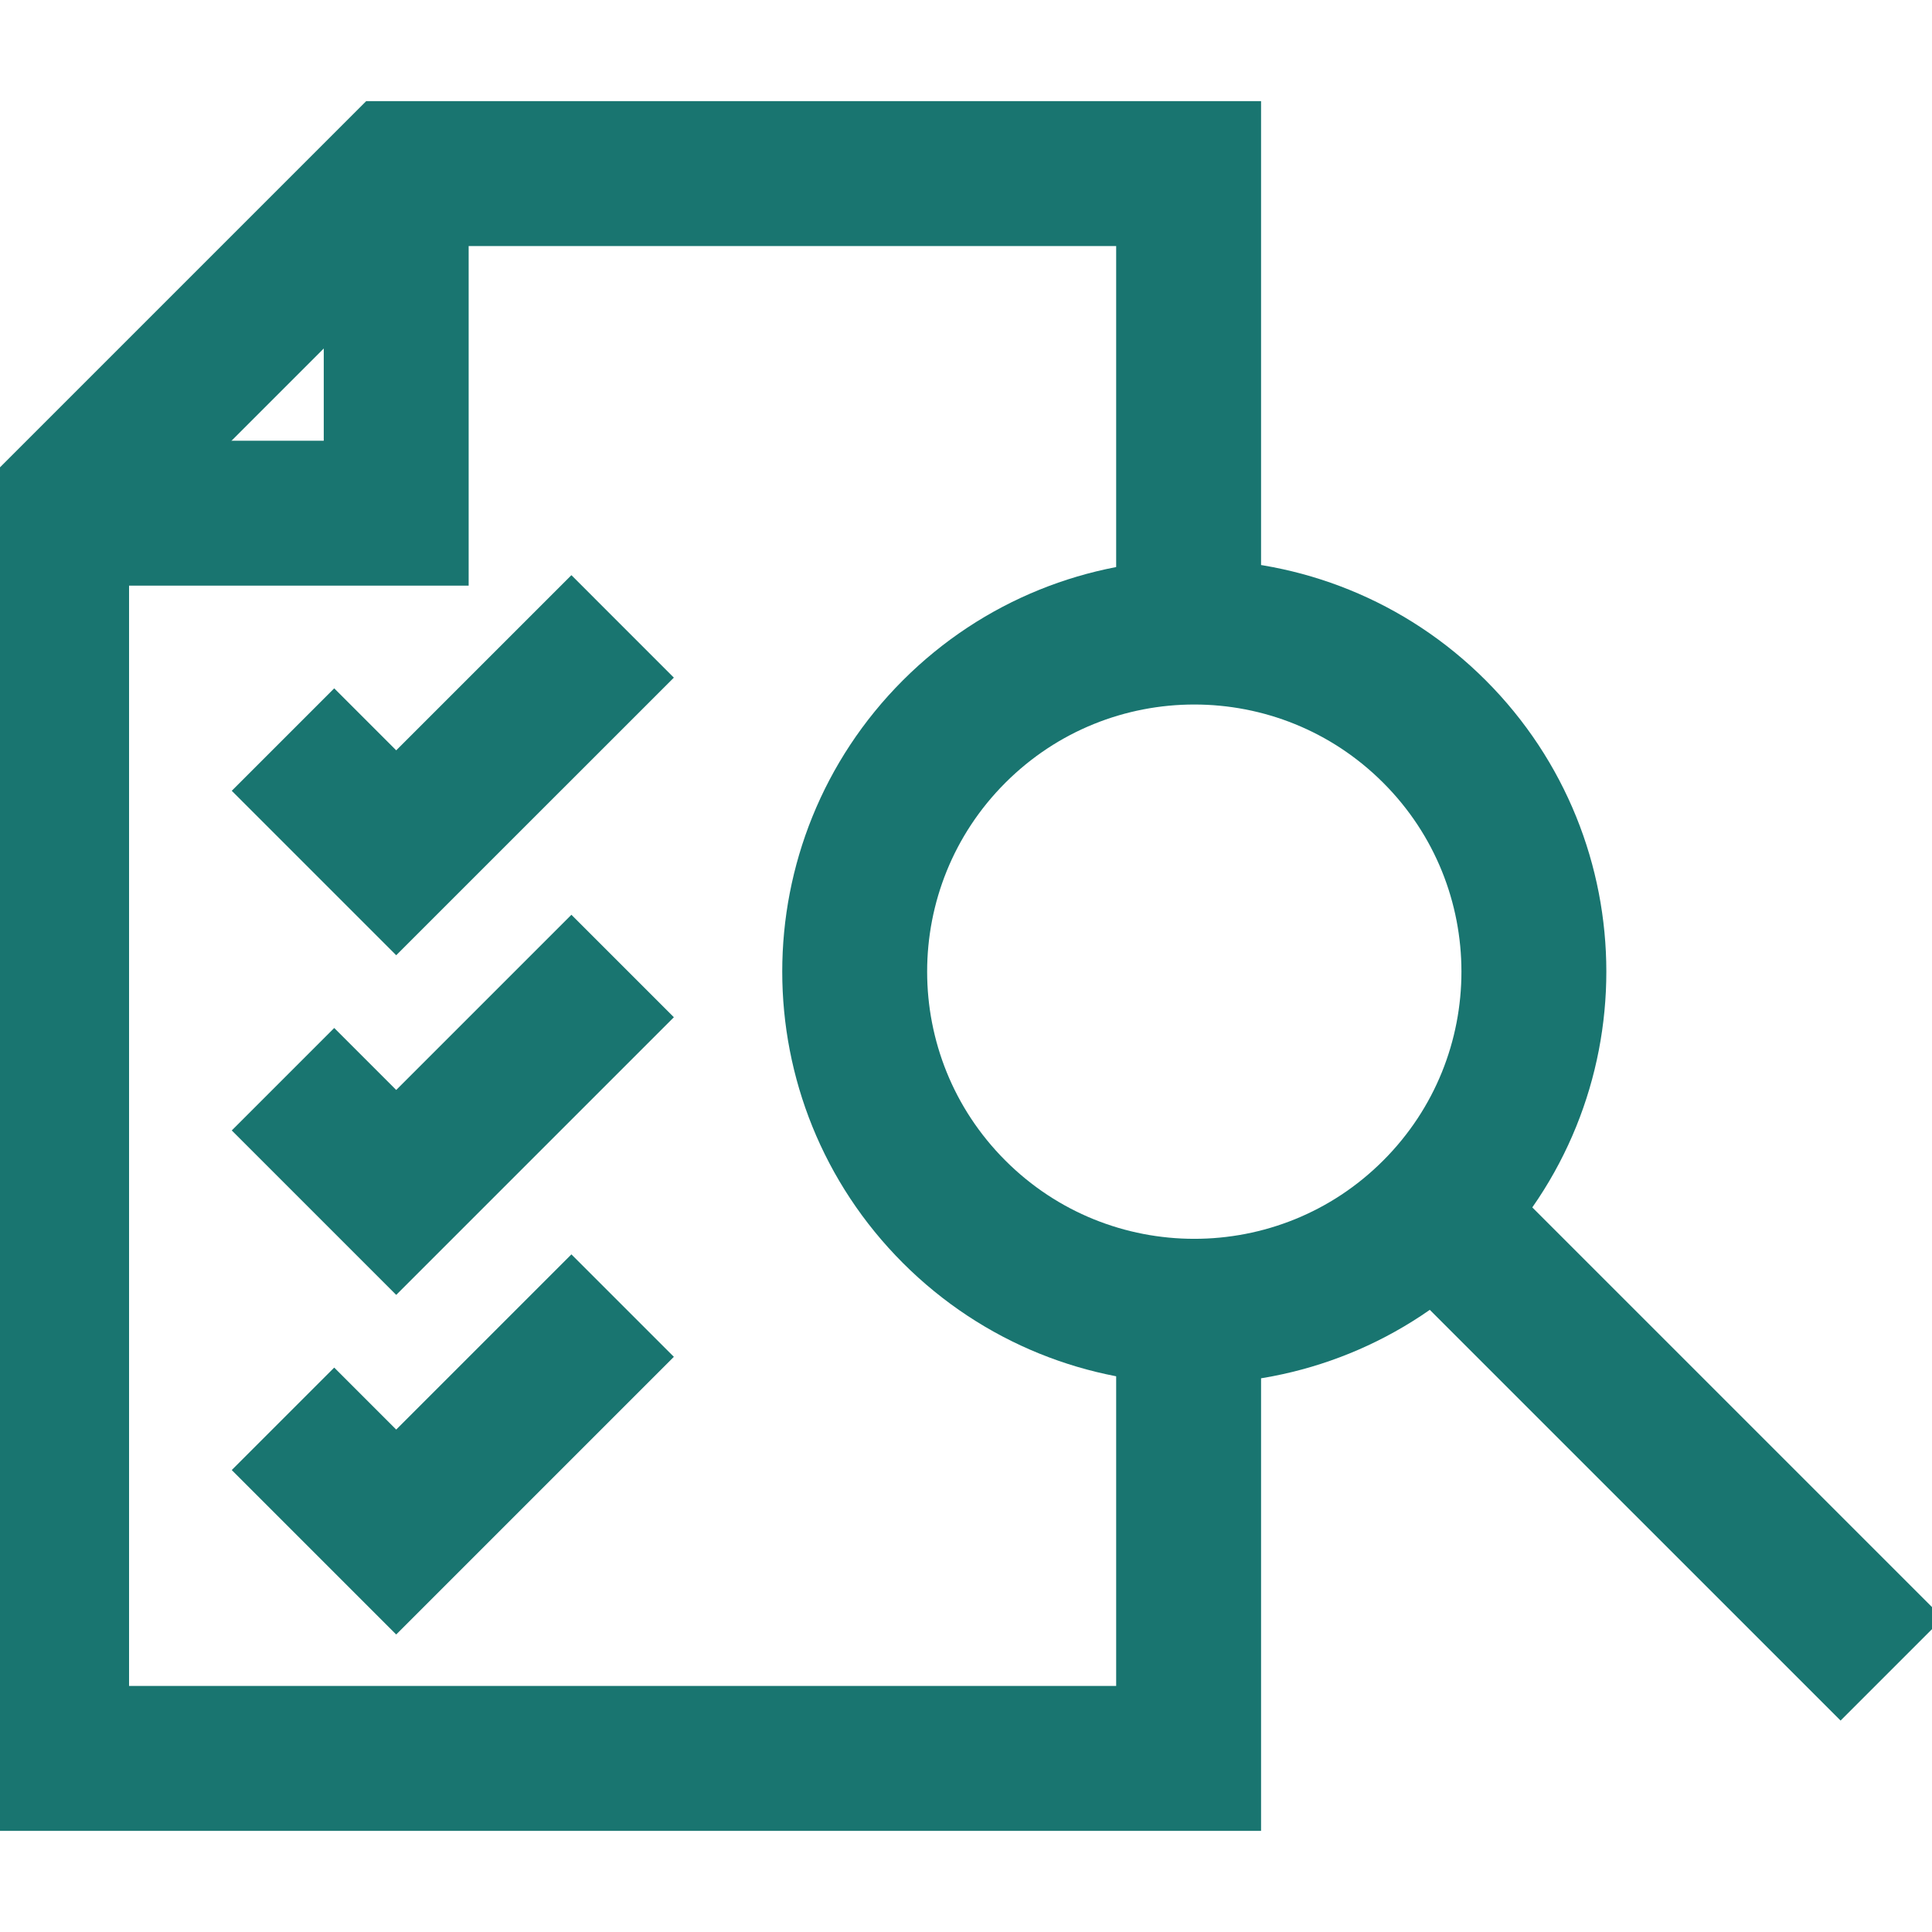
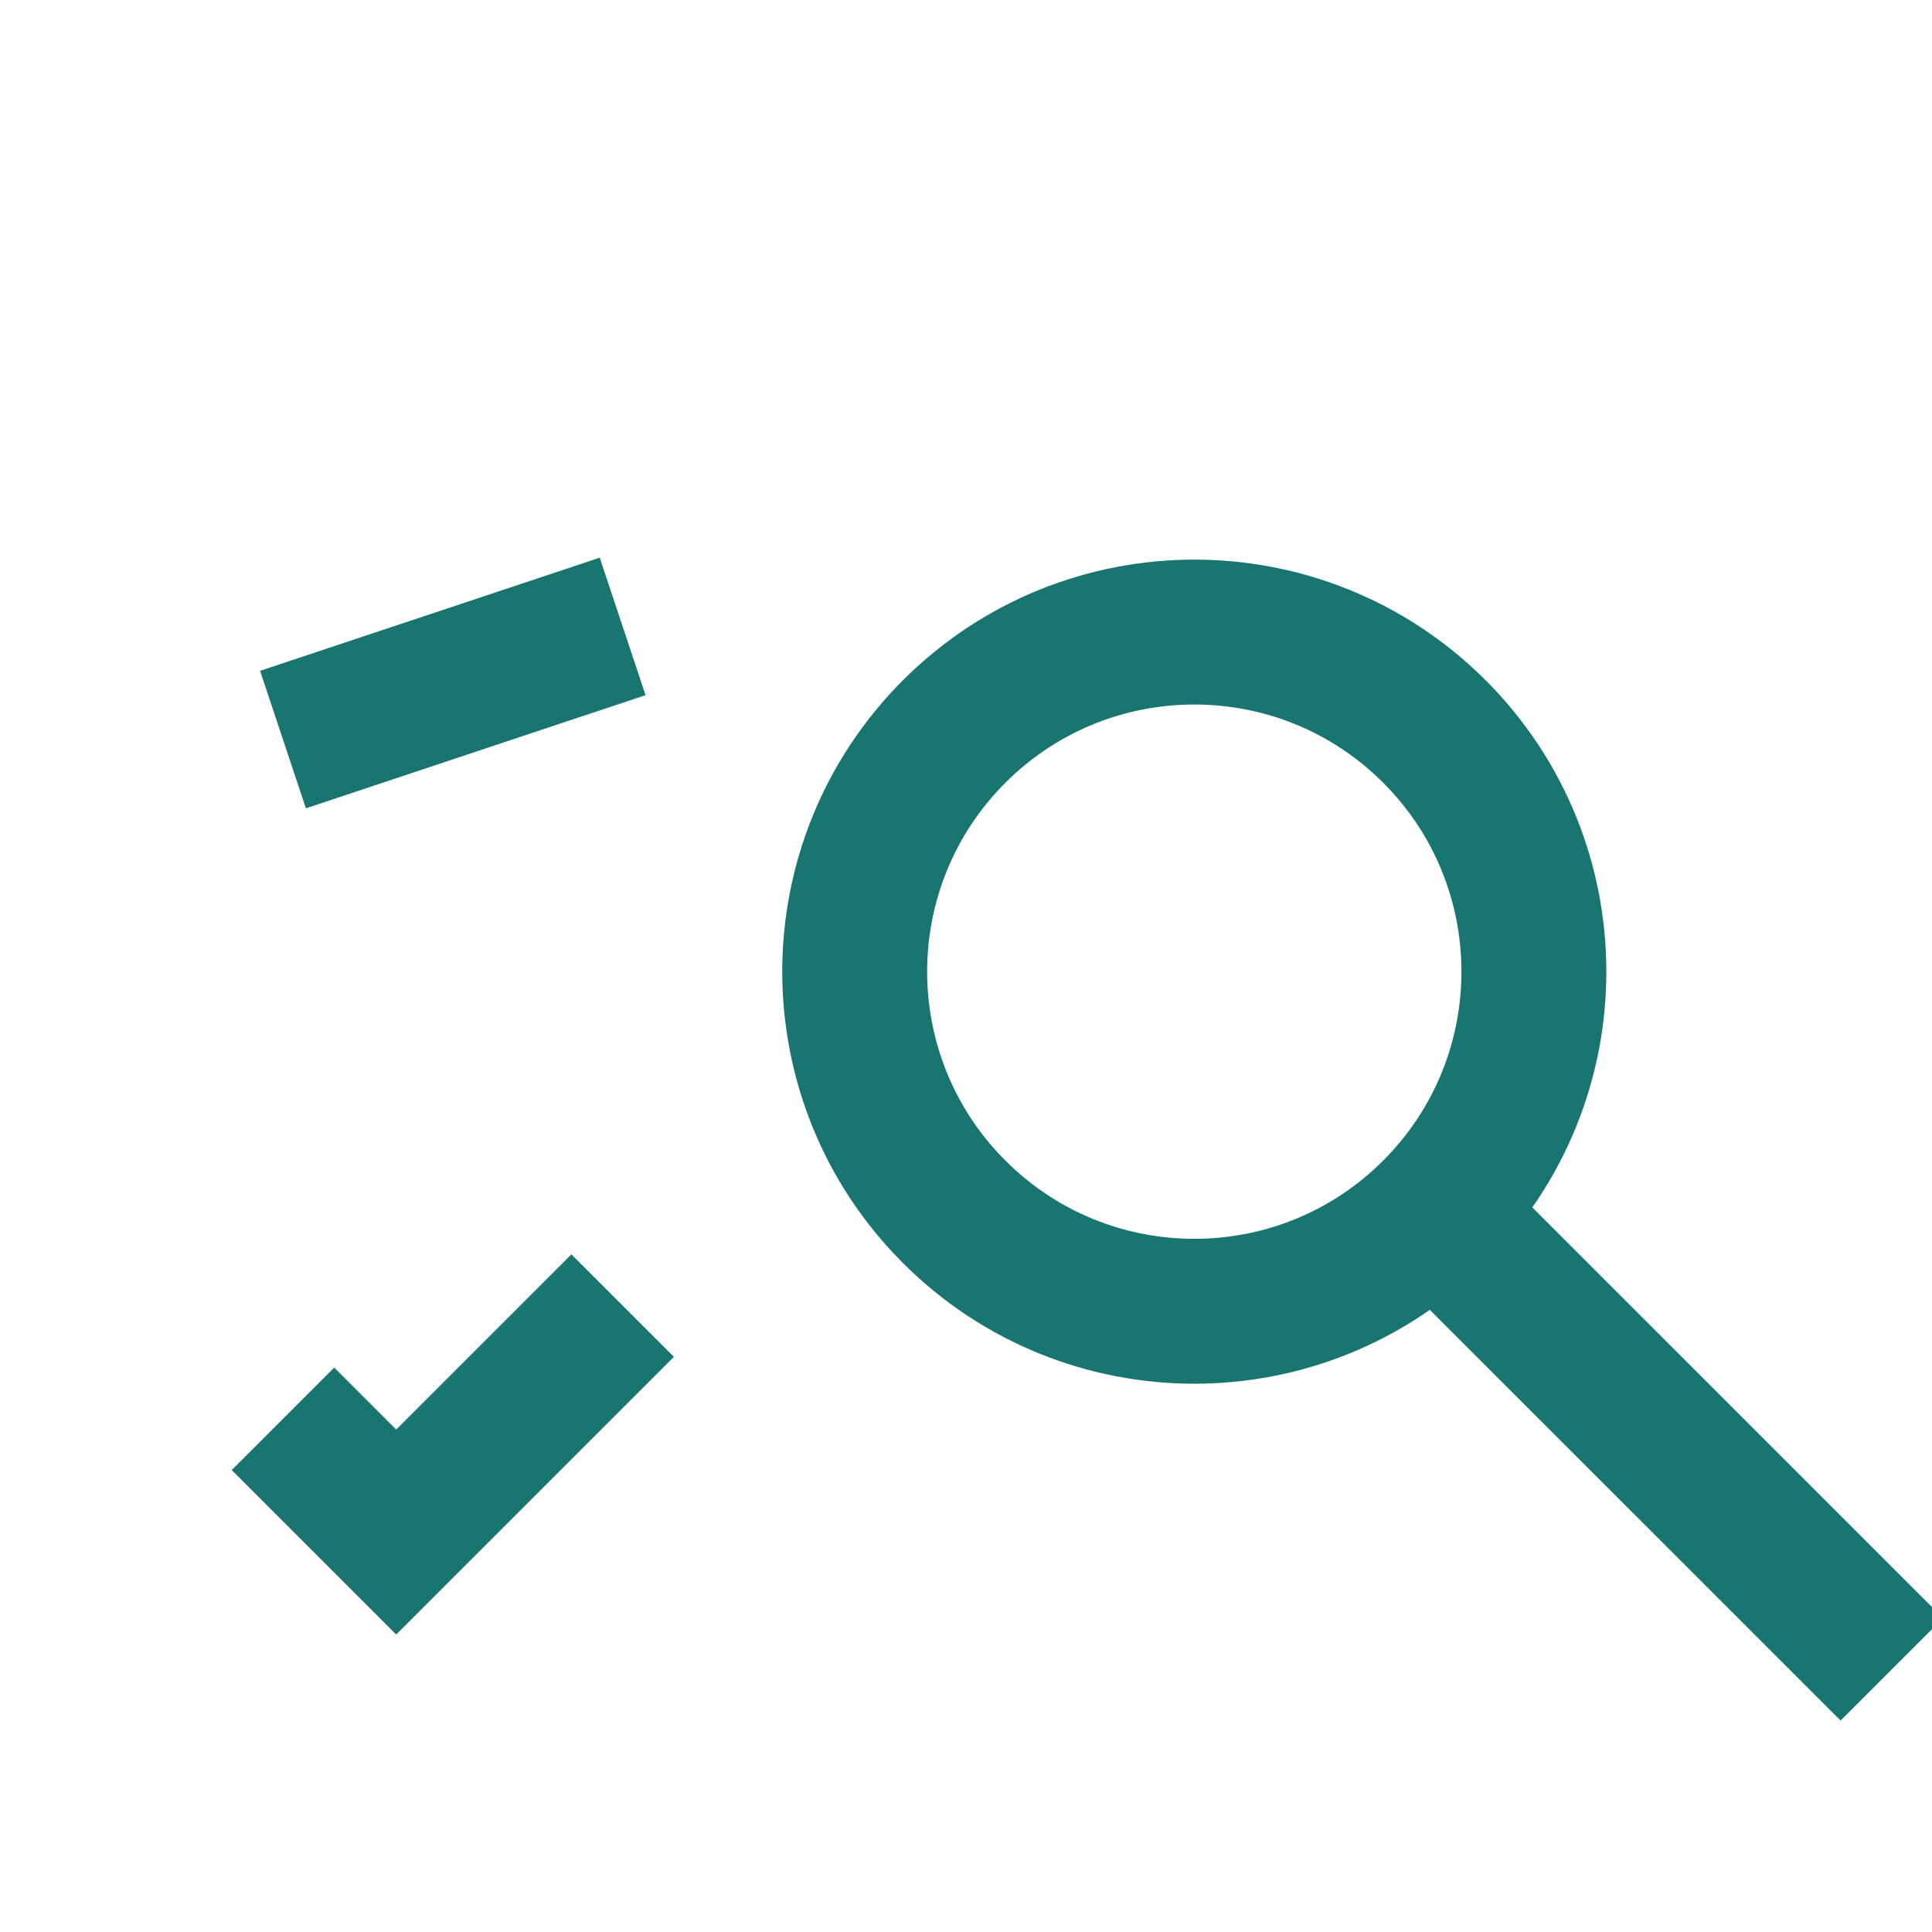
<svg xmlns="http://www.w3.org/2000/svg" width="40" height="40" viewBox="0 0 40 40" fill="none">
  <g clip-path="url(#clip0_418_8213)">
-     <path d="M24.609 13.088V3.594H8.203L1.172 10.625V36.406H24.609V27.148" stroke="#197570" stroke-width="3" stroke-miterlimit="10" />
-     <path d="M1.172 10.625H8.203V3.594" stroke="#197570" stroke-width="3" stroke-miterlimit="10" />
-     <path d="M5.859 15.312L8.203 17.656L12.891 12.969" stroke="#197570" stroke-width="3" stroke-miterlimit="10" />
-     <path d="M5.859 22.344L8.203 24.688L12.891 20" stroke="#197570" stroke-width="3" stroke-miterlimit="10" />
+     <path d="M5.859 15.312L12.891 12.969" stroke="#197570" stroke-width="3" stroke-miterlimit="10" />
    <path d="M5.859 29.375L8.203 31.719L12.891 27.031" stroke="#197570" stroke-width="3" stroke-miterlimit="10" />
    <path d="M29.698 15.145C32.444 17.891 32.444 22.343 29.698 25.089C26.953 27.835 22.501 27.835 19.755 25.089C17.009 22.343 17.009 17.891 19.755 15.145C22.501 12.4 26.953 12.4 29.698 15.145Z" stroke="#197570" stroke-width="3" stroke-miterlimit="10" />
    <path d="M29.695 25.09L39.168 34.562" stroke="#197570" stroke-width="3" stroke-miterlimit="10" />
  </g>
  <defs>
    <clipPath id="clip0_418_8213">
      <rect width="40" height="40" fill="white" />
    </clipPath>
  </defs>
</svg>